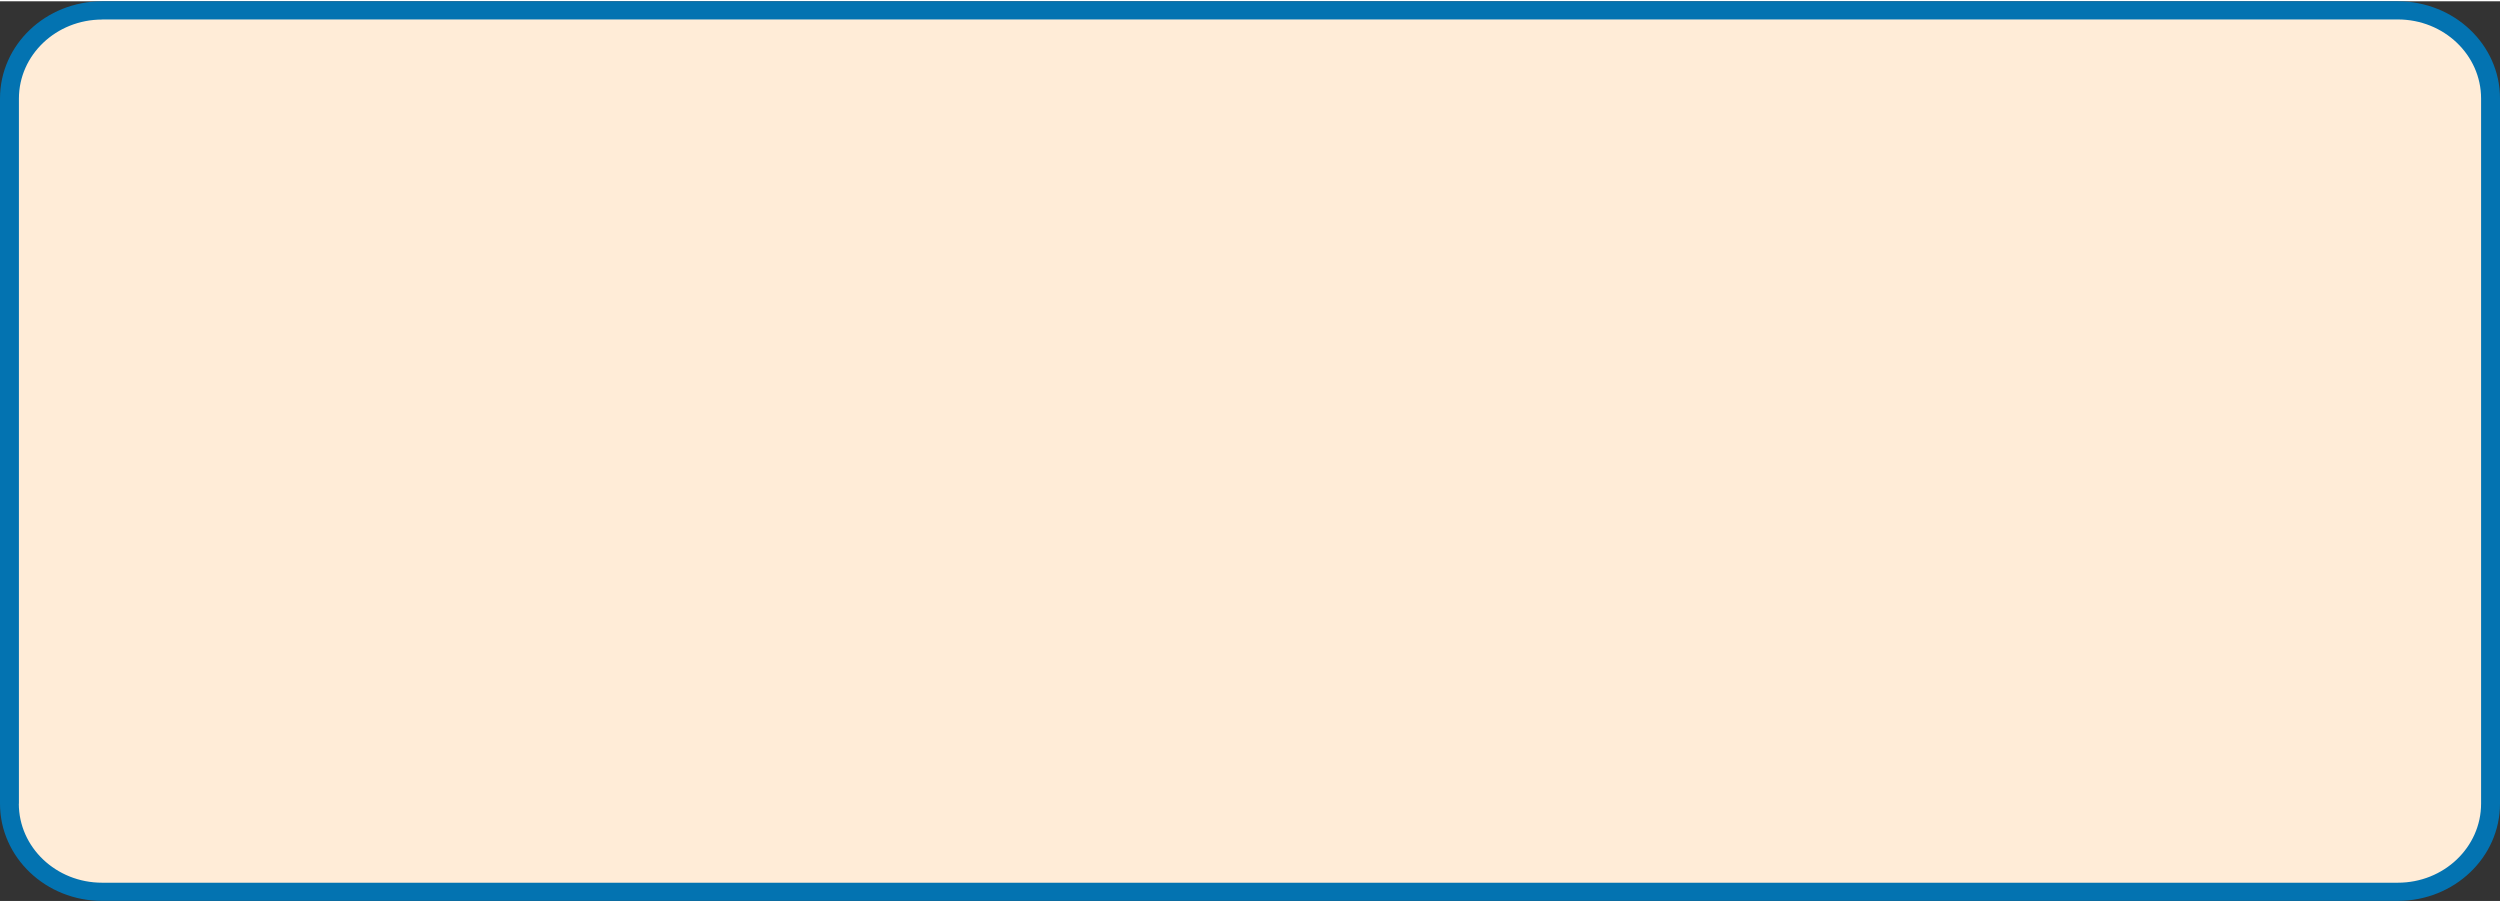
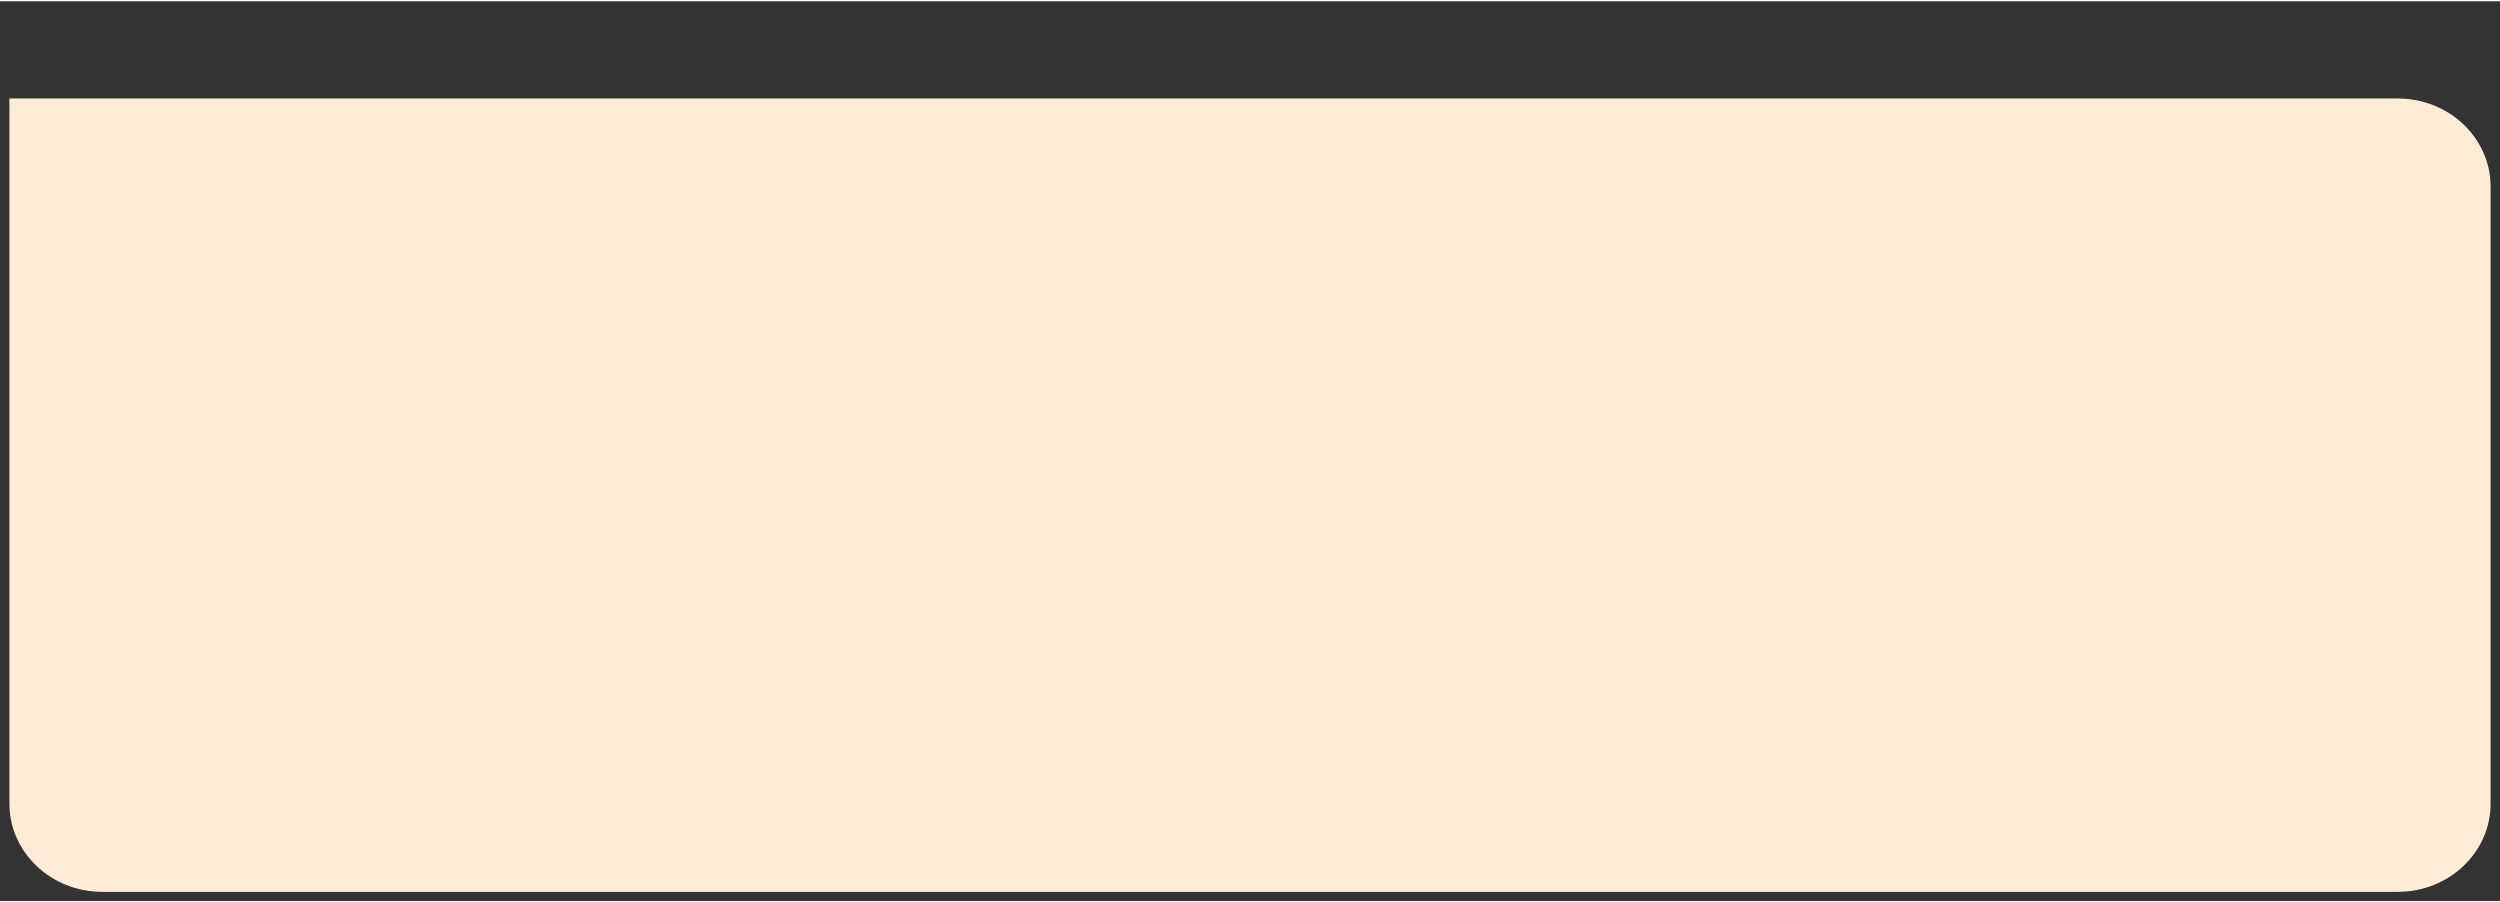
<svg xmlns="http://www.w3.org/2000/svg" fill="#000000" height="96" stroke="#000000" stroke-linecap="square" stroke-miterlimit="10" viewBox="0 0 265.68 95.61" width="266">
  <rect x="0" y="0" width="265.68" height="95.61" fill="#333333" stroke="none" />
  <g>
    <g fill="#ffecd7" stroke="none">
-       <path d="M1 10.33C1 5.16 5.42.97 10.86.97H254.82c5.45 0 9.86 4.2 9.86 9.37V85.27c0 5.17-4.41 9.37-9.86 9.37H10.86C5.42 94.64 1 90.44 1 85.27Z" />
-       <path d="M0 10.33C0 4.61 4.87 0 10.86 0H254.82V.97 0c5.99 0 10.86 4.61 10.86 10.33h-1 1V85.27h-1 1c0 5.72-4.87 10.33-10.86 10.33v-.97.97H10.86v-.97.97C4.87 95.61 0 90.98 0 85.27V10.33H1 0m2.01 0V85.27H1h1c0 4.63 3.95 8.4 8.85 8.4H254.82c4.9 0 8.85-3.77 8.85-8.4V10.33c0-4.63-3.95-8.4-8.85-8.4H10.86V.97v.97c-4.9 0-8.85 3.77-8.85 8.4Z" fill="#0373b1" />
+       <path d="M1 10.33H254.82c5.45 0 9.86 4.2 9.86 9.37V85.27c0 5.17-4.41 9.37-9.86 9.37H10.86C5.42 94.64 1 90.44 1 85.27Z" />
    </g>
  </g>
</svg>